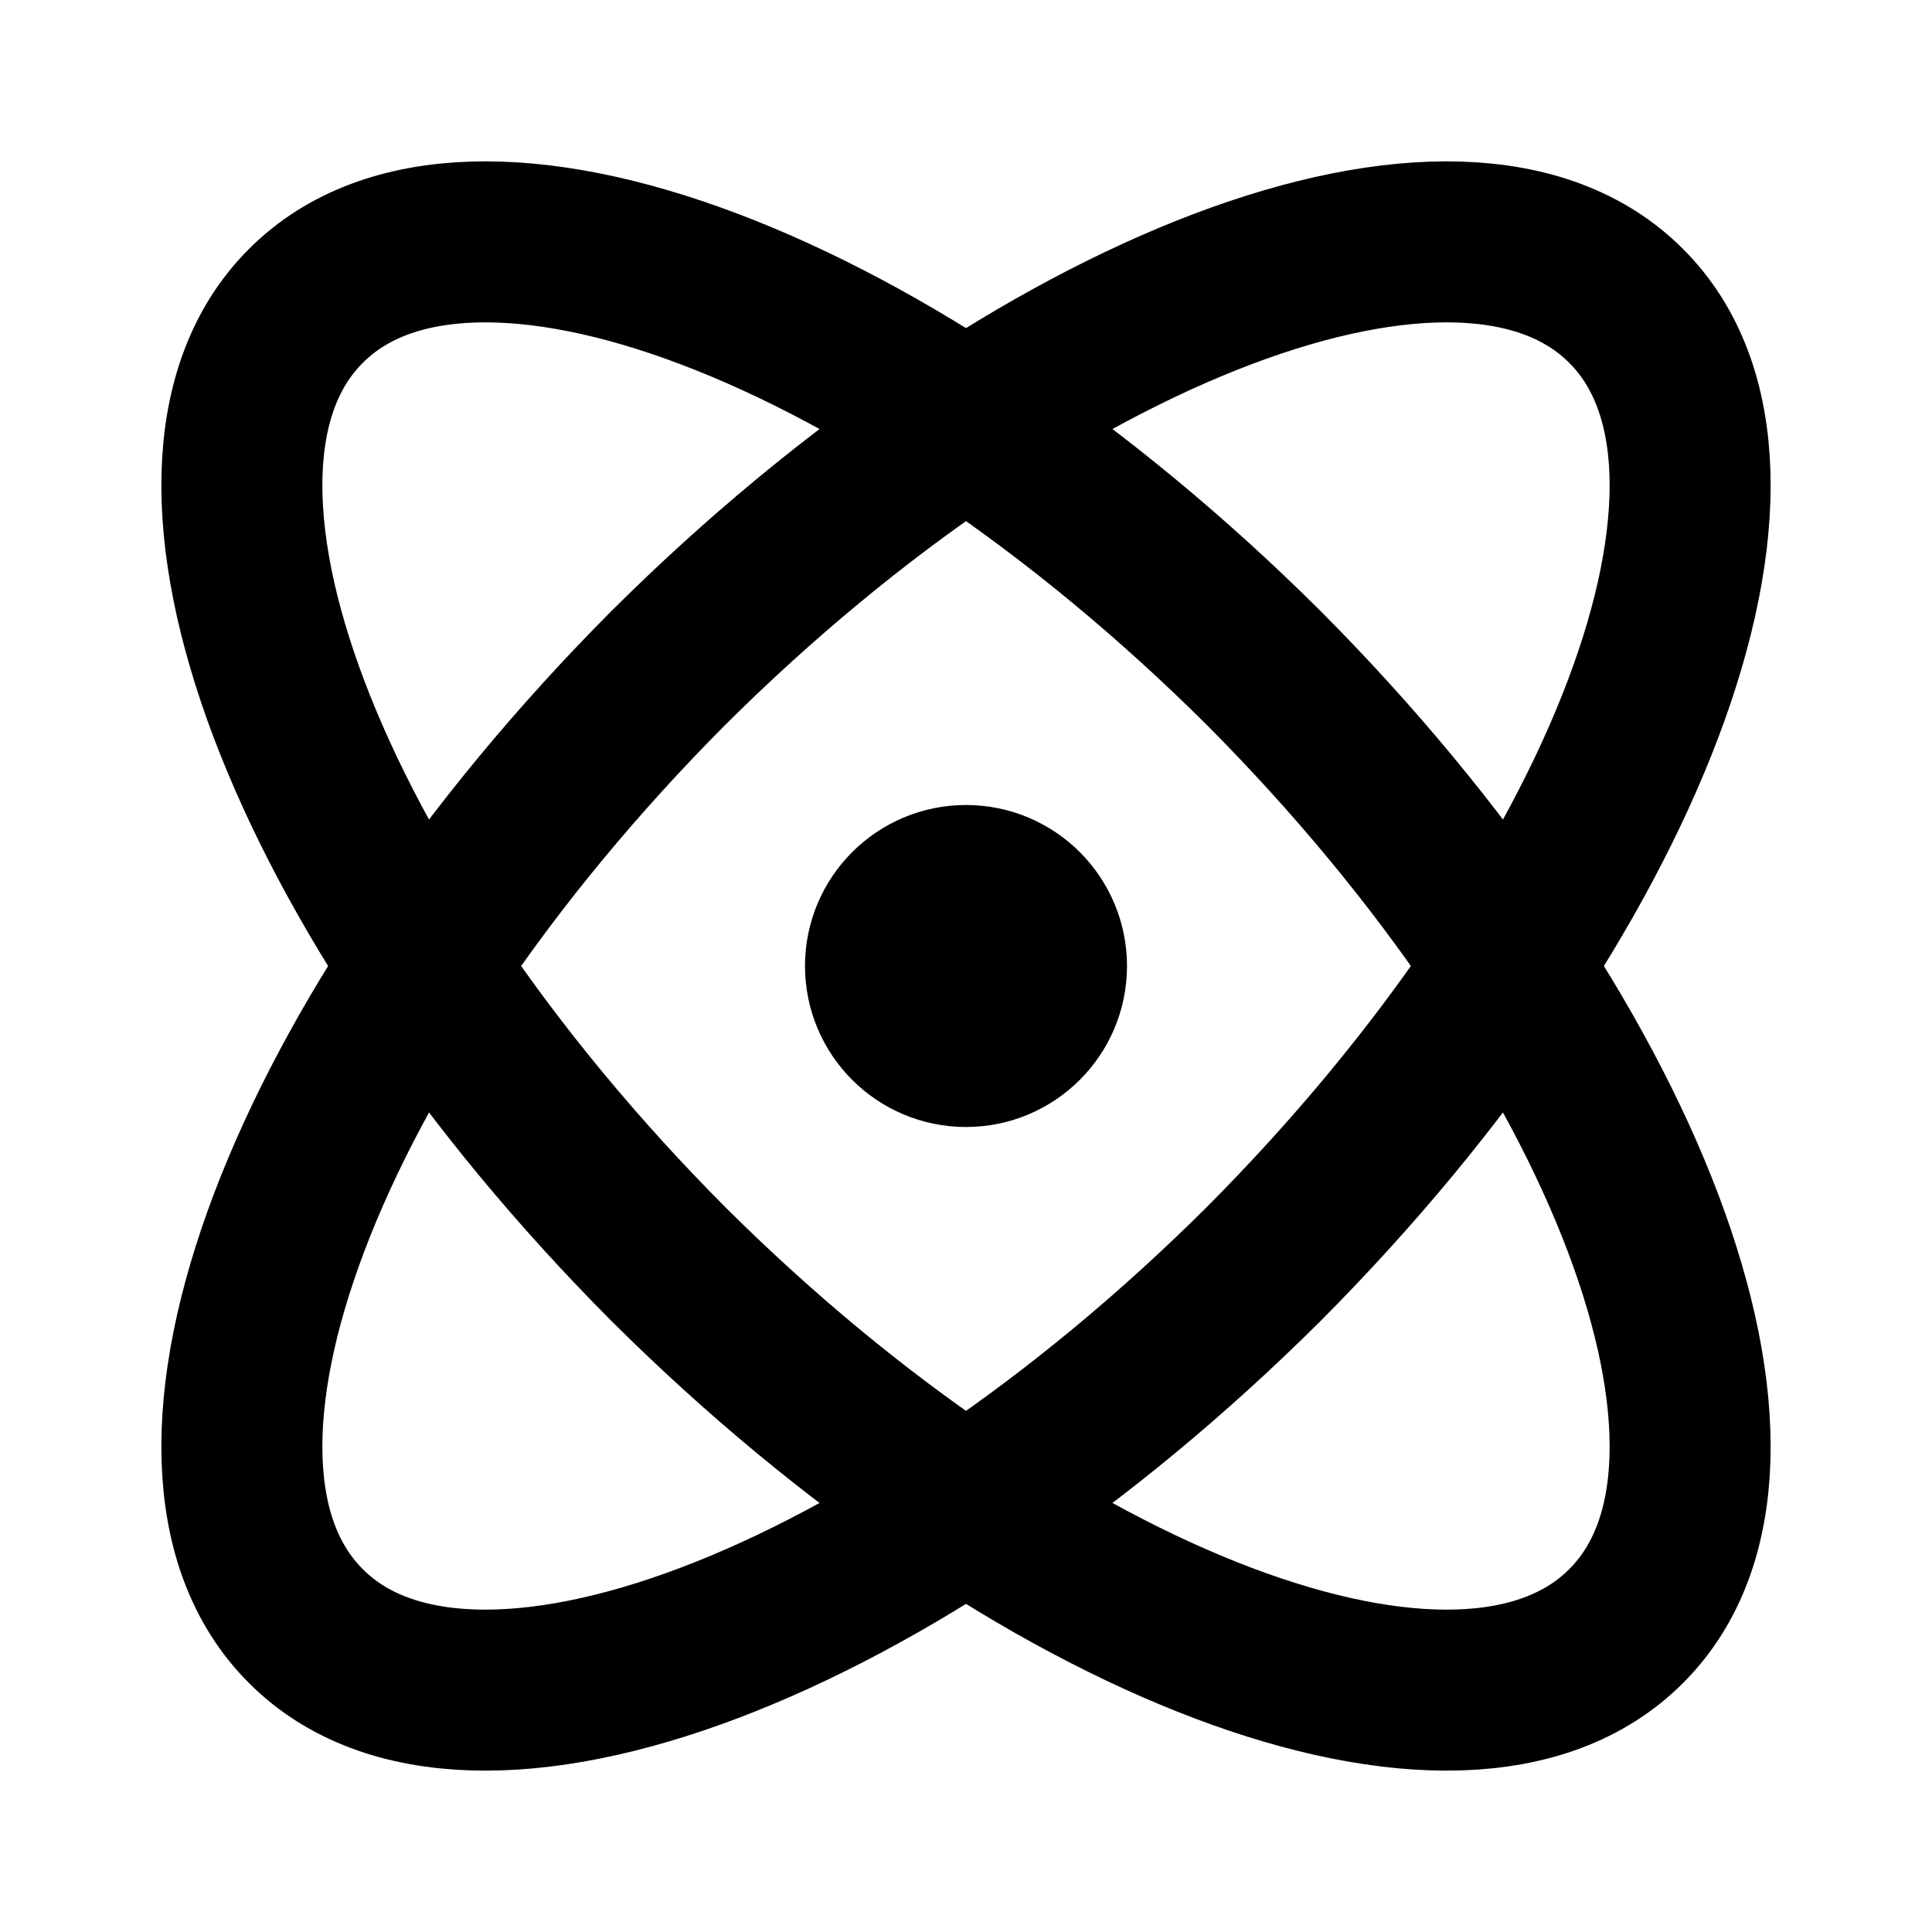
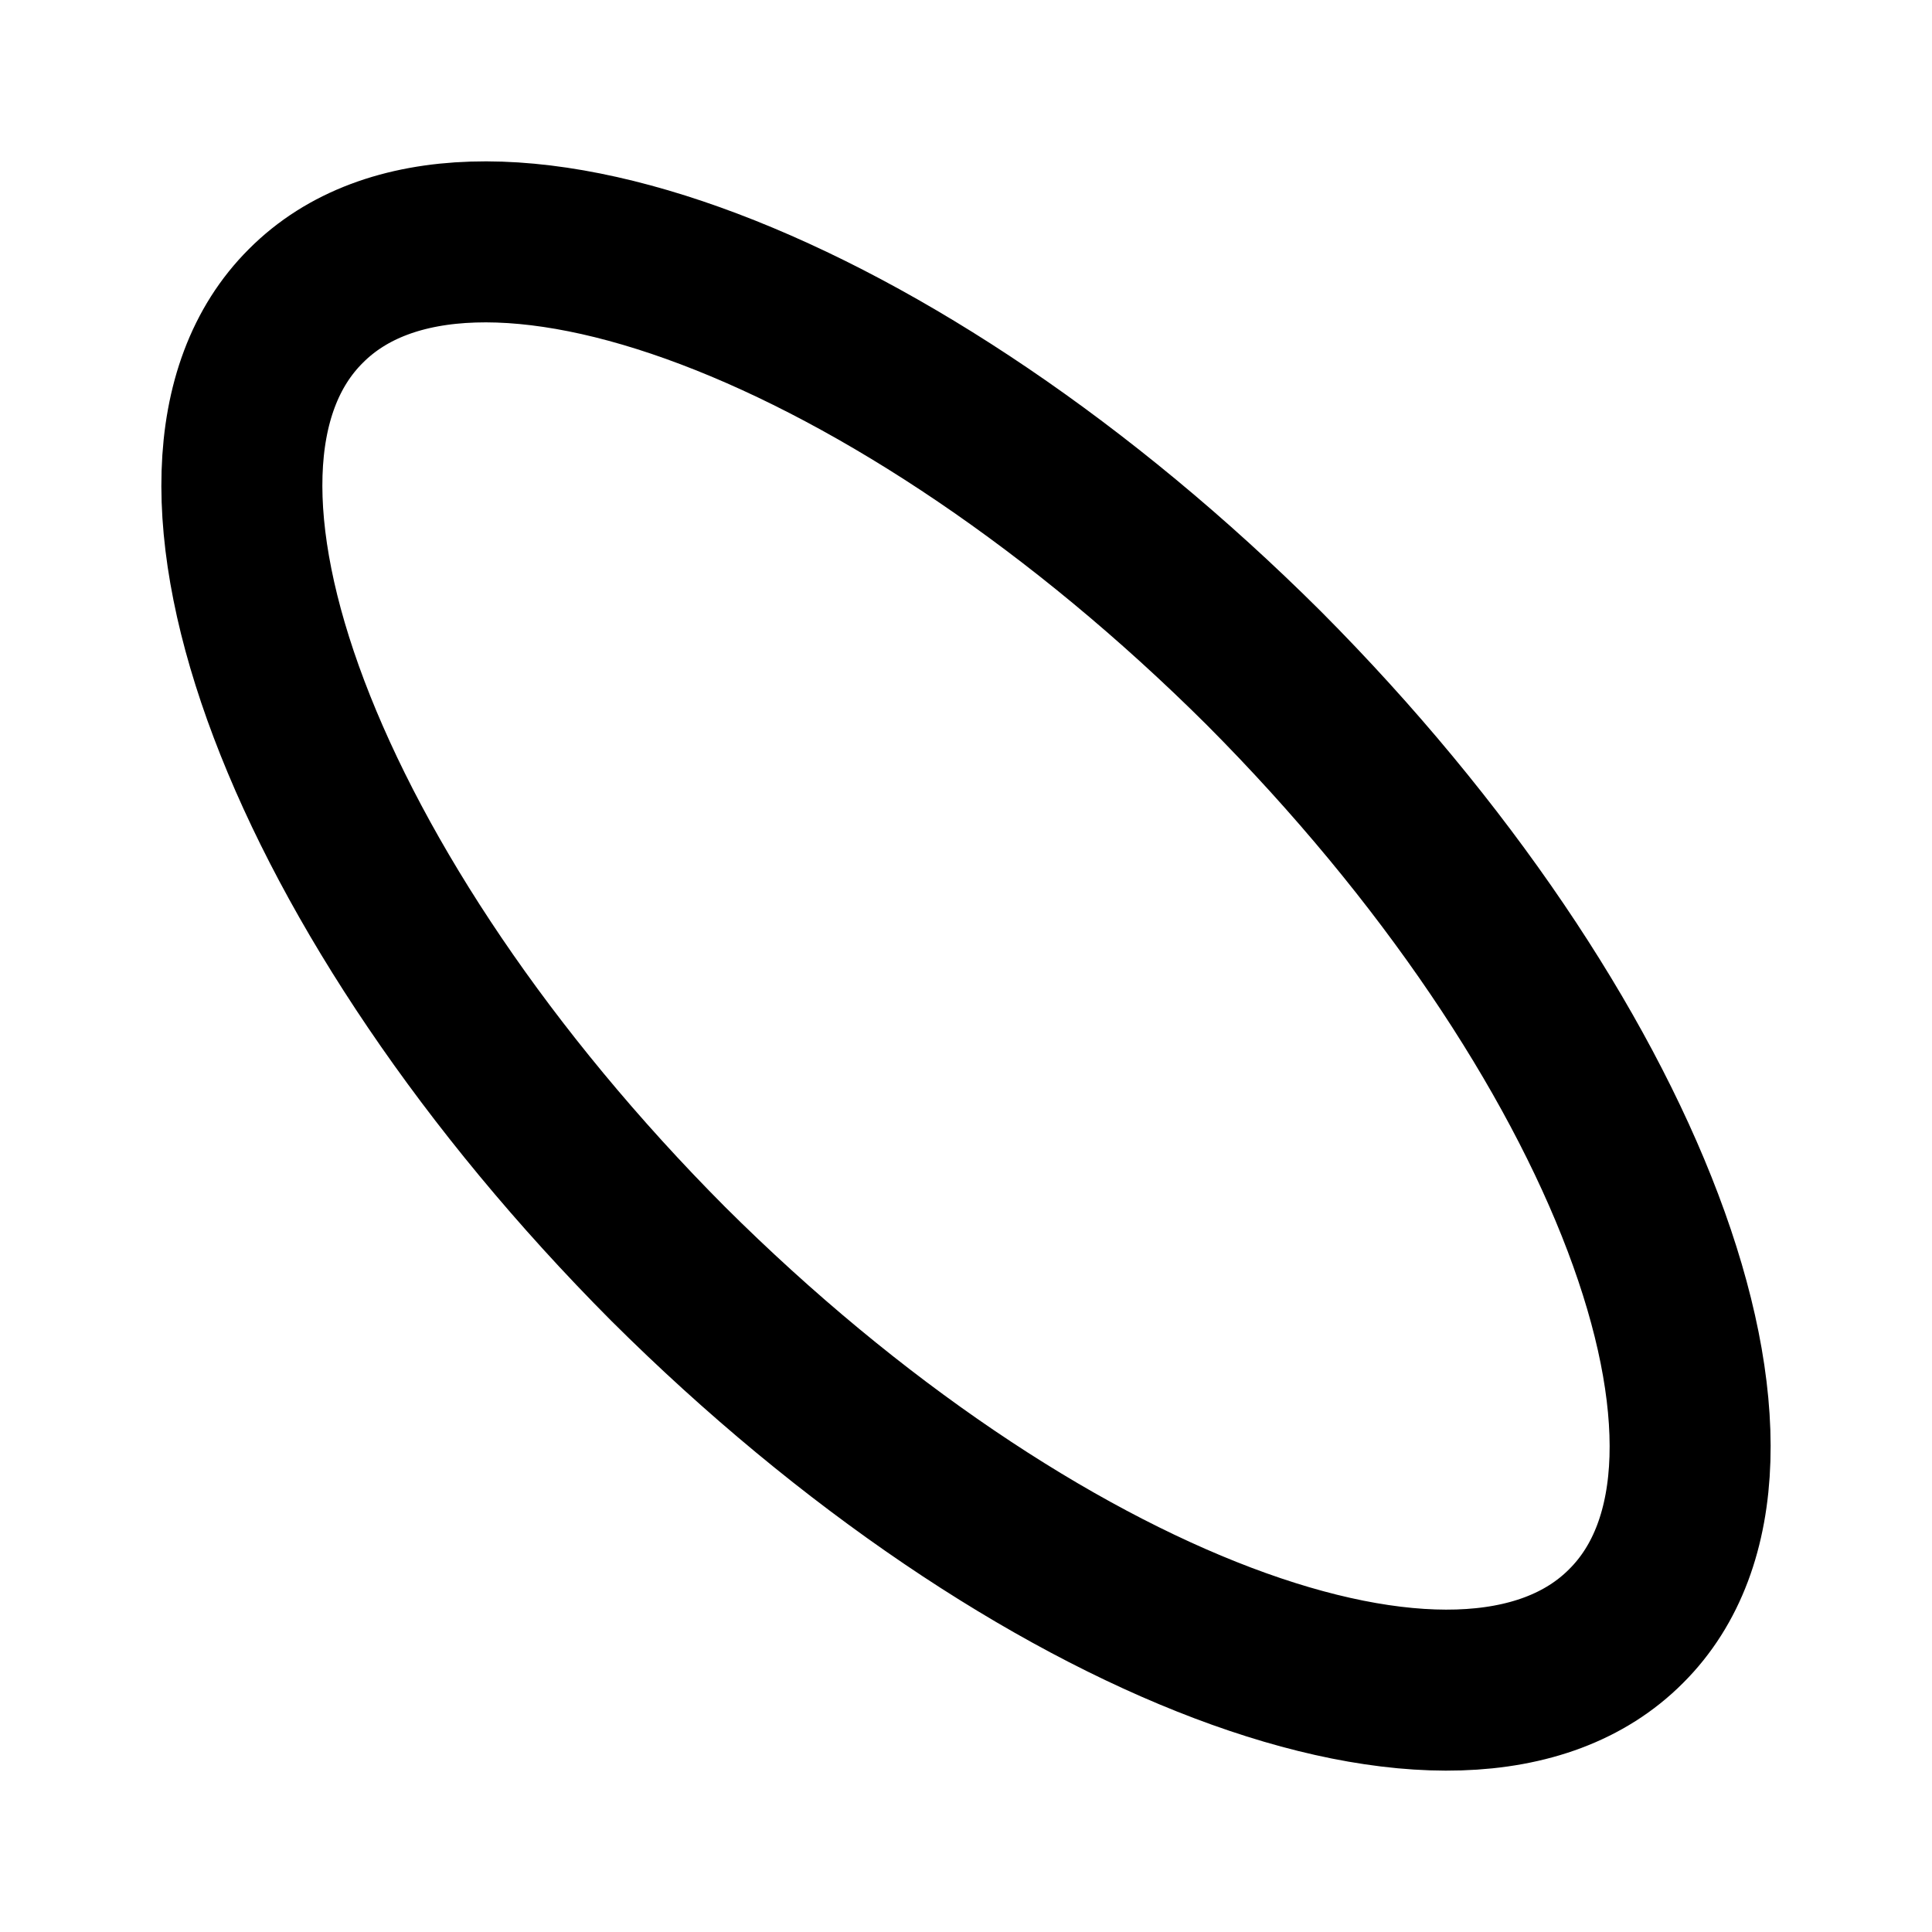
<svg xmlns="http://www.w3.org/2000/svg" width="24" height="24" viewBox="0 0 24 24" fill="none" stroke="currentColor" stroke-width="2" stroke-linecap="round" stroke-linejoin="round" class="lucide lucide-atom h-8 w-8 text-physics-gold mr-3 animate-spin-slow" data-lov-id="src/components/Footer.tsx:29:12" data-lov-name="Atom" data-component-path="src/components/Footer.tsx" data-component-line="29" data-component-file="Footer.tsx" data-component-name="Atom" data-component-content="%7B%22className%22%3A%22h-8%20w-8%20text-physics-gold%20mr-3%20animate-spin-slow%22%7D">
-   <circle cx="12" cy="12" r="1" />
  <path d="M20.2 20.2c2.04-2.03.02-7.36-4.5-11.9-4.54-4.52-9.87-6.54-11.9-4.5-2.04 2.03-.02 7.36 4.5 11.9 4.54 4.52 9.87 6.54 11.9 4.5Z" />
-   <path d="M15.7 15.7c4.52-4.54 6.54-9.87 4.5-11.9-2.03-2.04-7.36-.02-11.9 4.5-4.52 4.54-6.54 9.87-4.5 11.9 2.03 2.04 7.36.02 11.9-4.5Z" />
</svg>